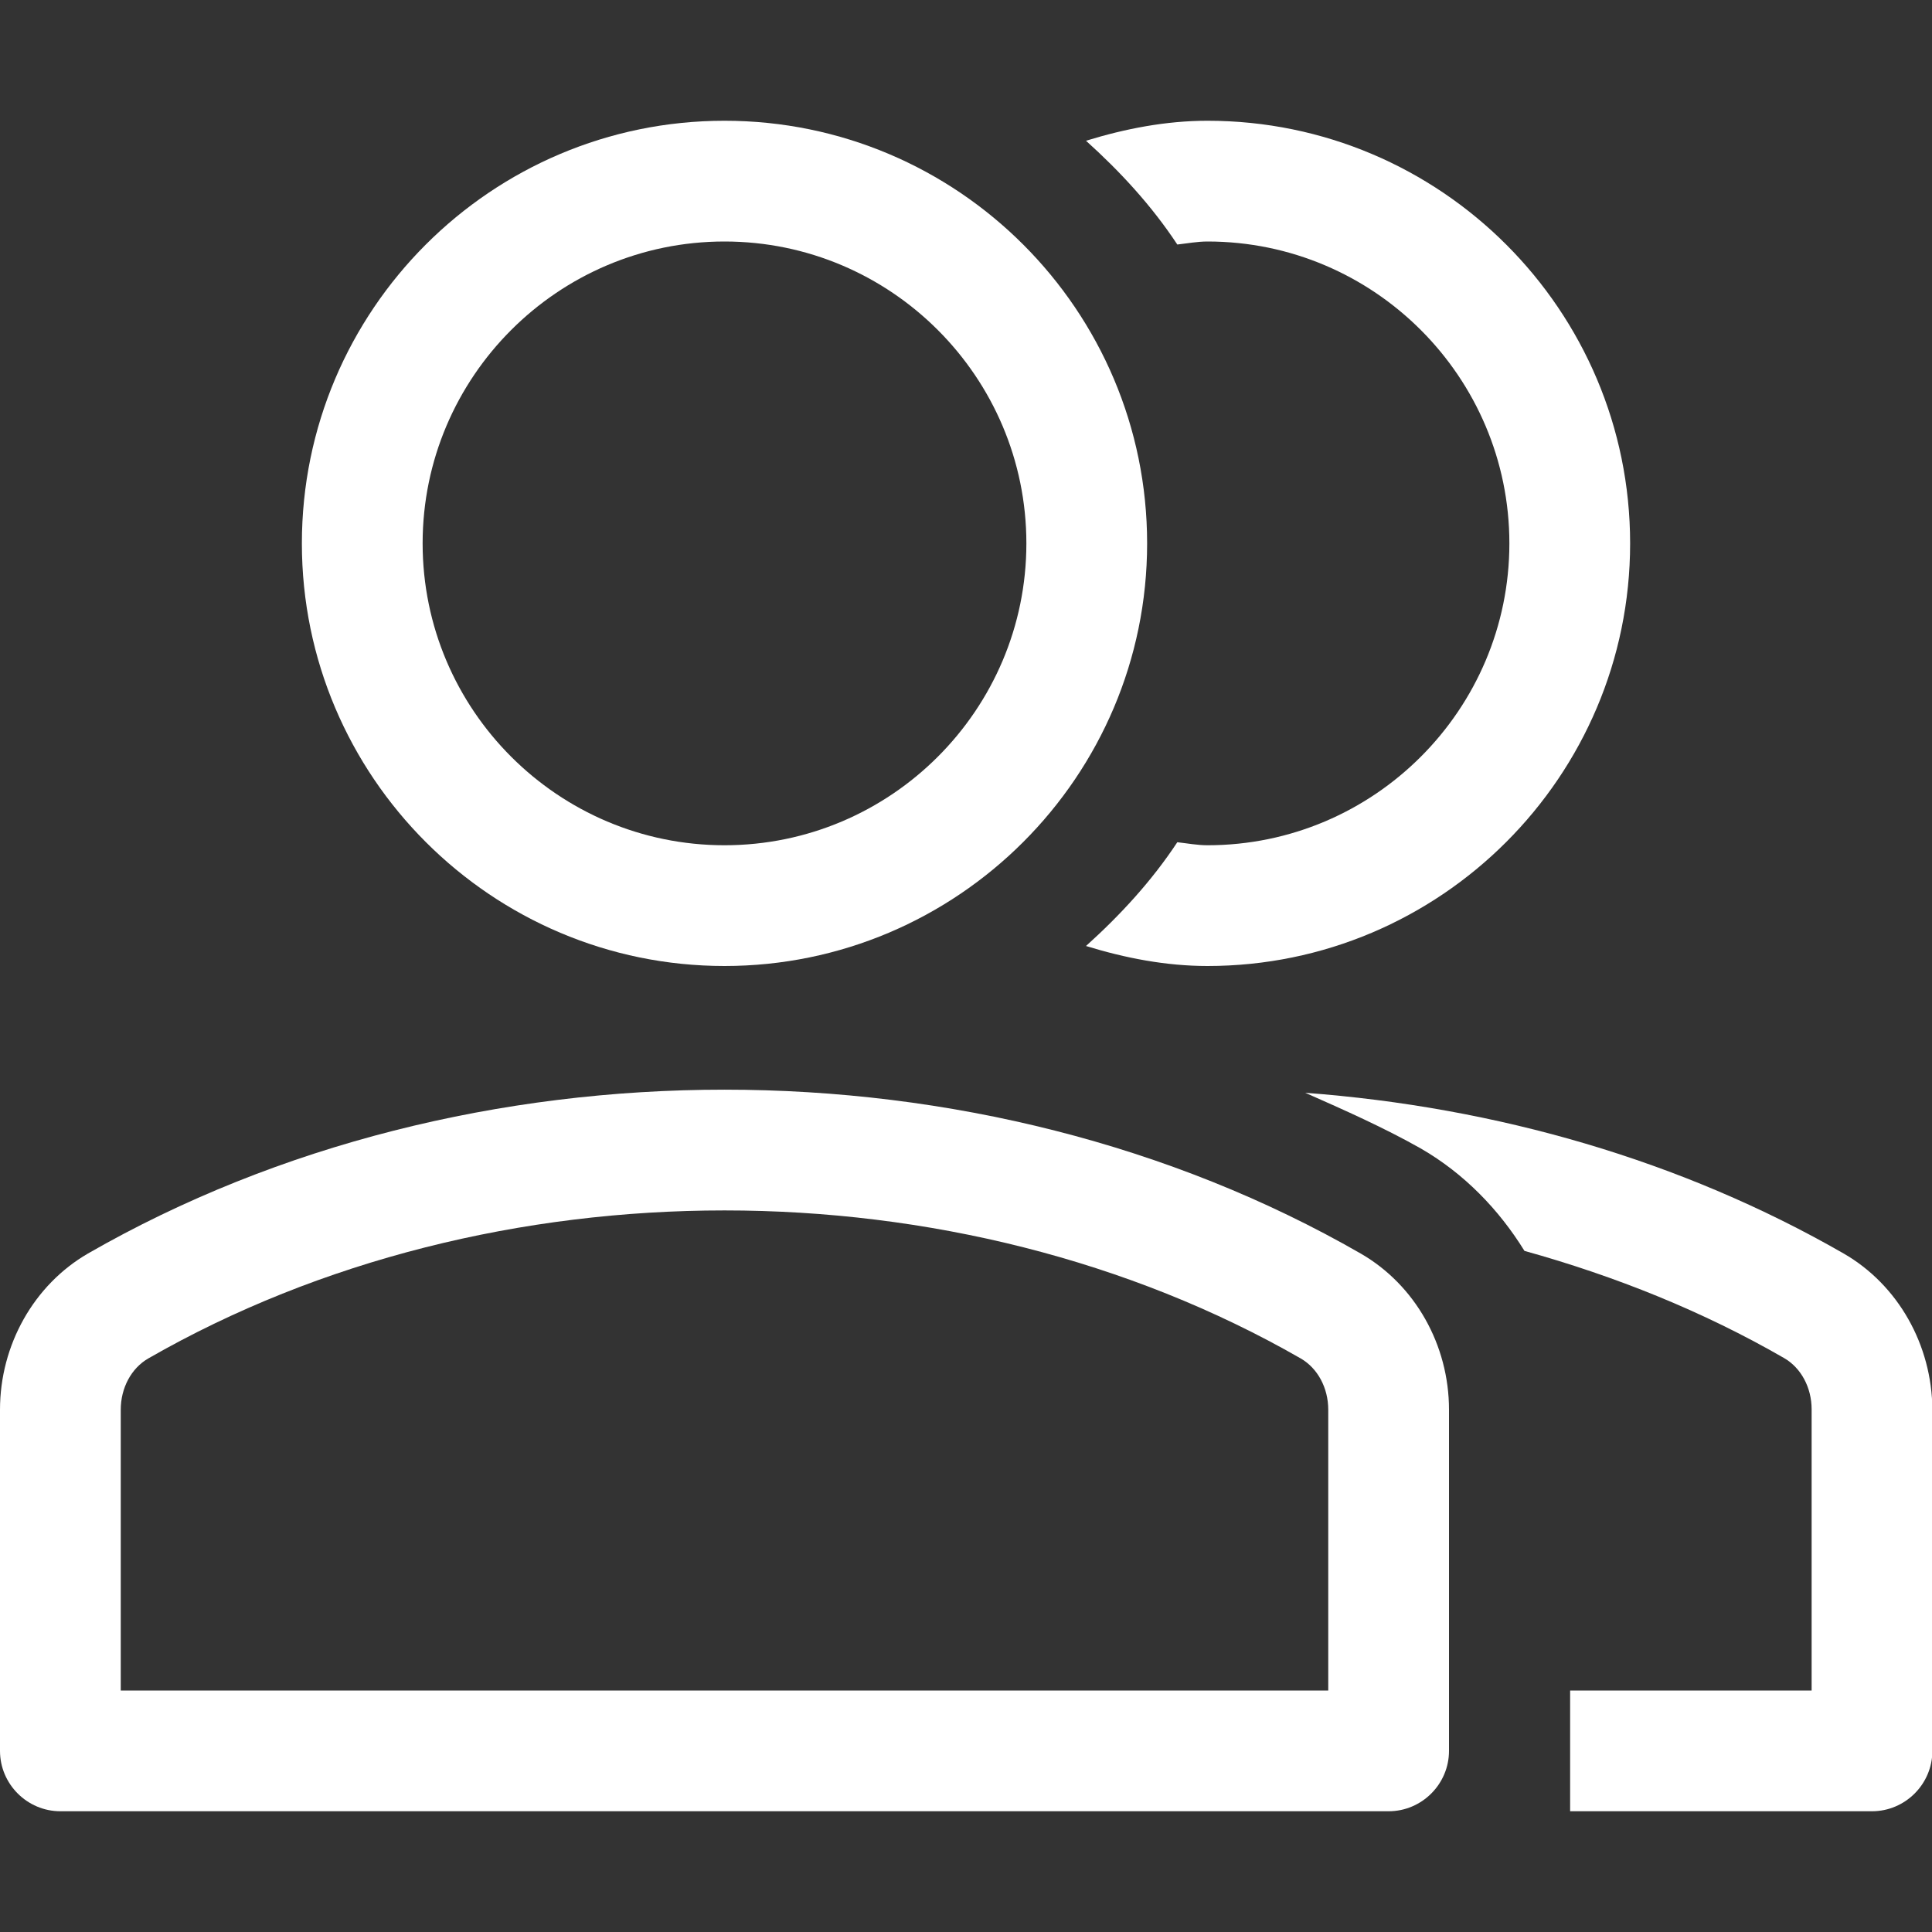
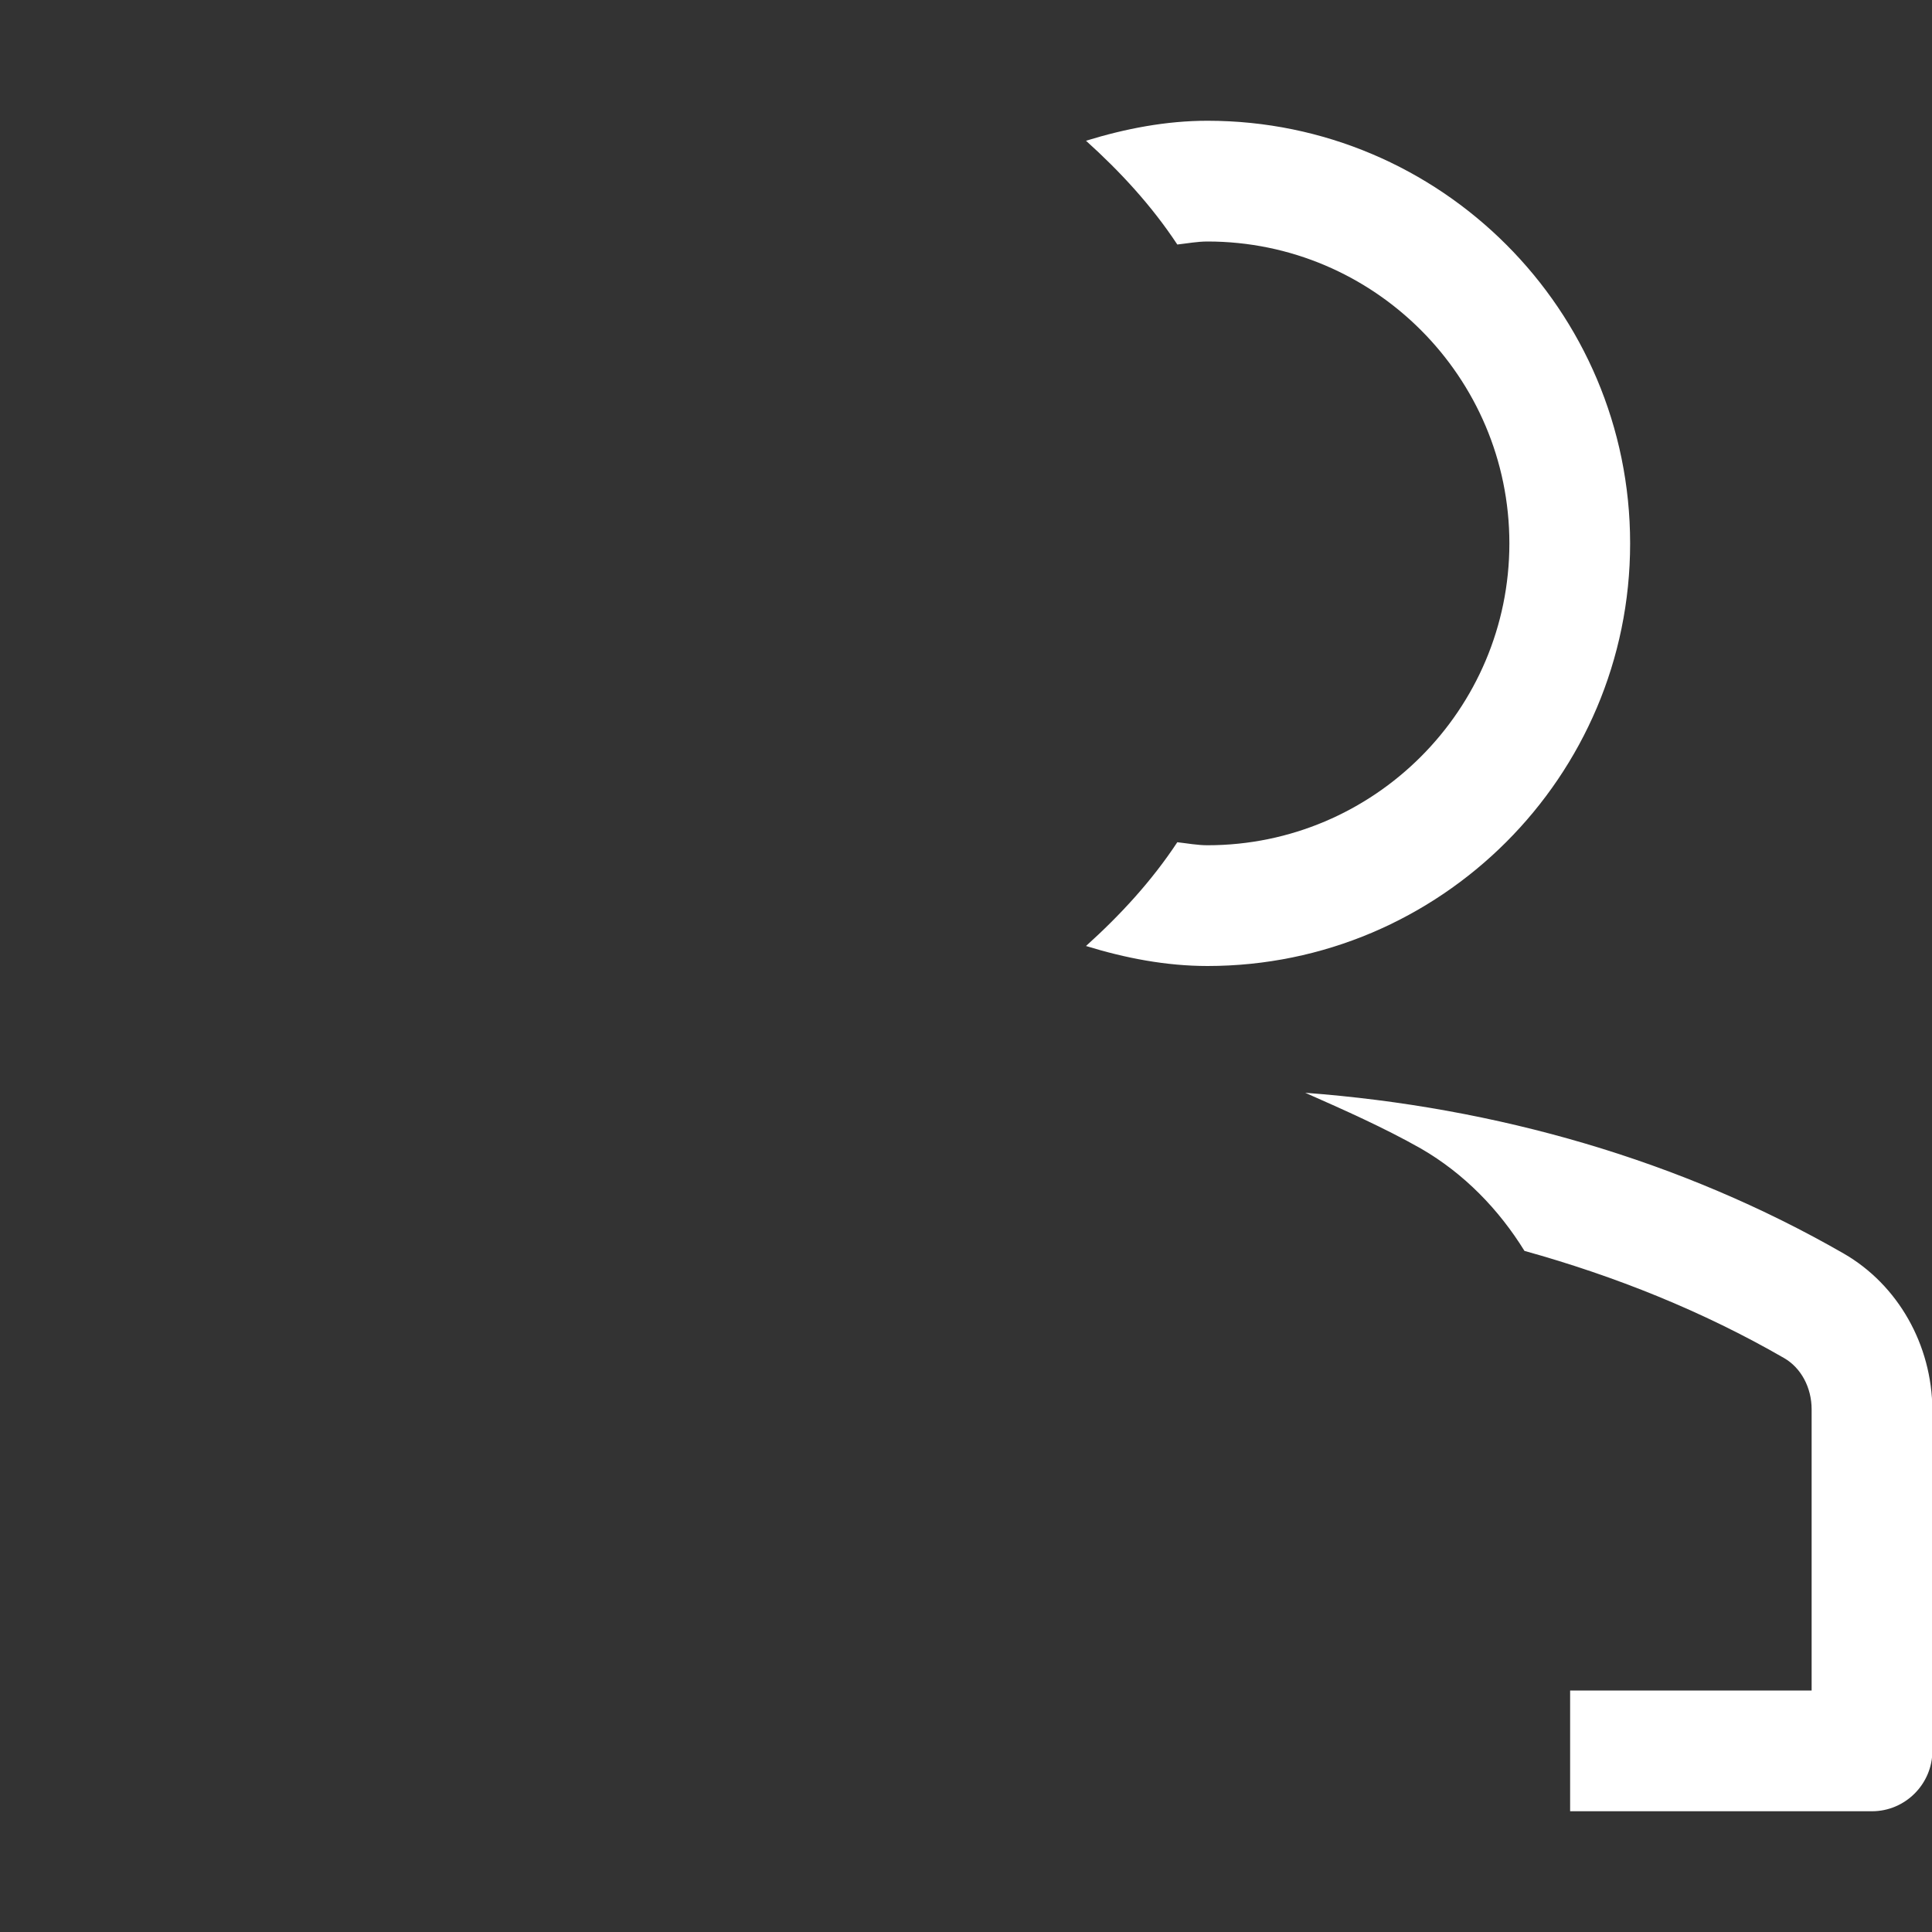
<svg xmlns="http://www.w3.org/2000/svg" version="1.1" id="Capa_1" x="0px" y="0px" viewBox="0 0 512 512" style="enable-background:new 0 0 512 512;" xml:space="preserve">
  <rect x="0" y="0" width="512" height="512" fill="#333333" stroke="none" />
  <style type="text/css">
	.st0{fill:#FFFFFF;}
</style>
  <path class="st0" d="M488.6,332.2c-43-24.7-92-38.8-142.7-42.6c10.4,4.6,20.8,9.2,30.7,14.8c11.4,6.6,20.6,16.1,27.4,27.1  c24.1,6.7,47.3,16,68.8,28.4c4.5,2.6,7.3,7.8,7.3,13.6V448h-64v32h80c8.8,0,16-7.2,16-16v-90.4C512,356.4,503,340.5,488.6,332.2z" />
-   <path class="st0" d="M360.6,332.2c-100.7-57.9-236.5-57.9-337.3,0C9,340.5,0,356.4,0,373.6V464c0,8.8,7.2,16,16,16h352  c8.8,0,16-7.2,16-16v-90.4C384,356.4,375,340.5,360.6,332.2L360.6,332.2z M352,448H32v-74.4c0-5.8,2.8-11,7.3-13.6  c91.1-52.3,214.3-52.3,305.4,0c4.5,2.6,7.3,7.8,7.3,13.6V448z" />
  <path class="st0" d="M312,64.8c2.7-0.3,5.3-0.8,8-0.8c44.1,0,80,35.9,80,80s-35.9,80-80,80c-2.7,0-5.3-0.5-8-0.8  c-6.8,10.3-15.1,19.3-24.2,27.5c10.4,3.2,21.2,5.3,32.2,5.3c61.7,0,112-50.2,112-112S381.8,32,320,32c-11,0-21.8,2.1-32.2,5.3  C296.9,45.5,305.2,54.5,312,64.8L312,64.8z" />
-   <path class="st0" d="M192,256c61.7,0,112-50.2,112-112S253.8,32,192,32S80,82.2,80,144S130.3,256,192,256z M192,64  c44.1,0,80,35.9,80,80s-35.9,80-80,80s-80-35.9-80-80S147.9,64,192,64L192,64z" />
</svg>